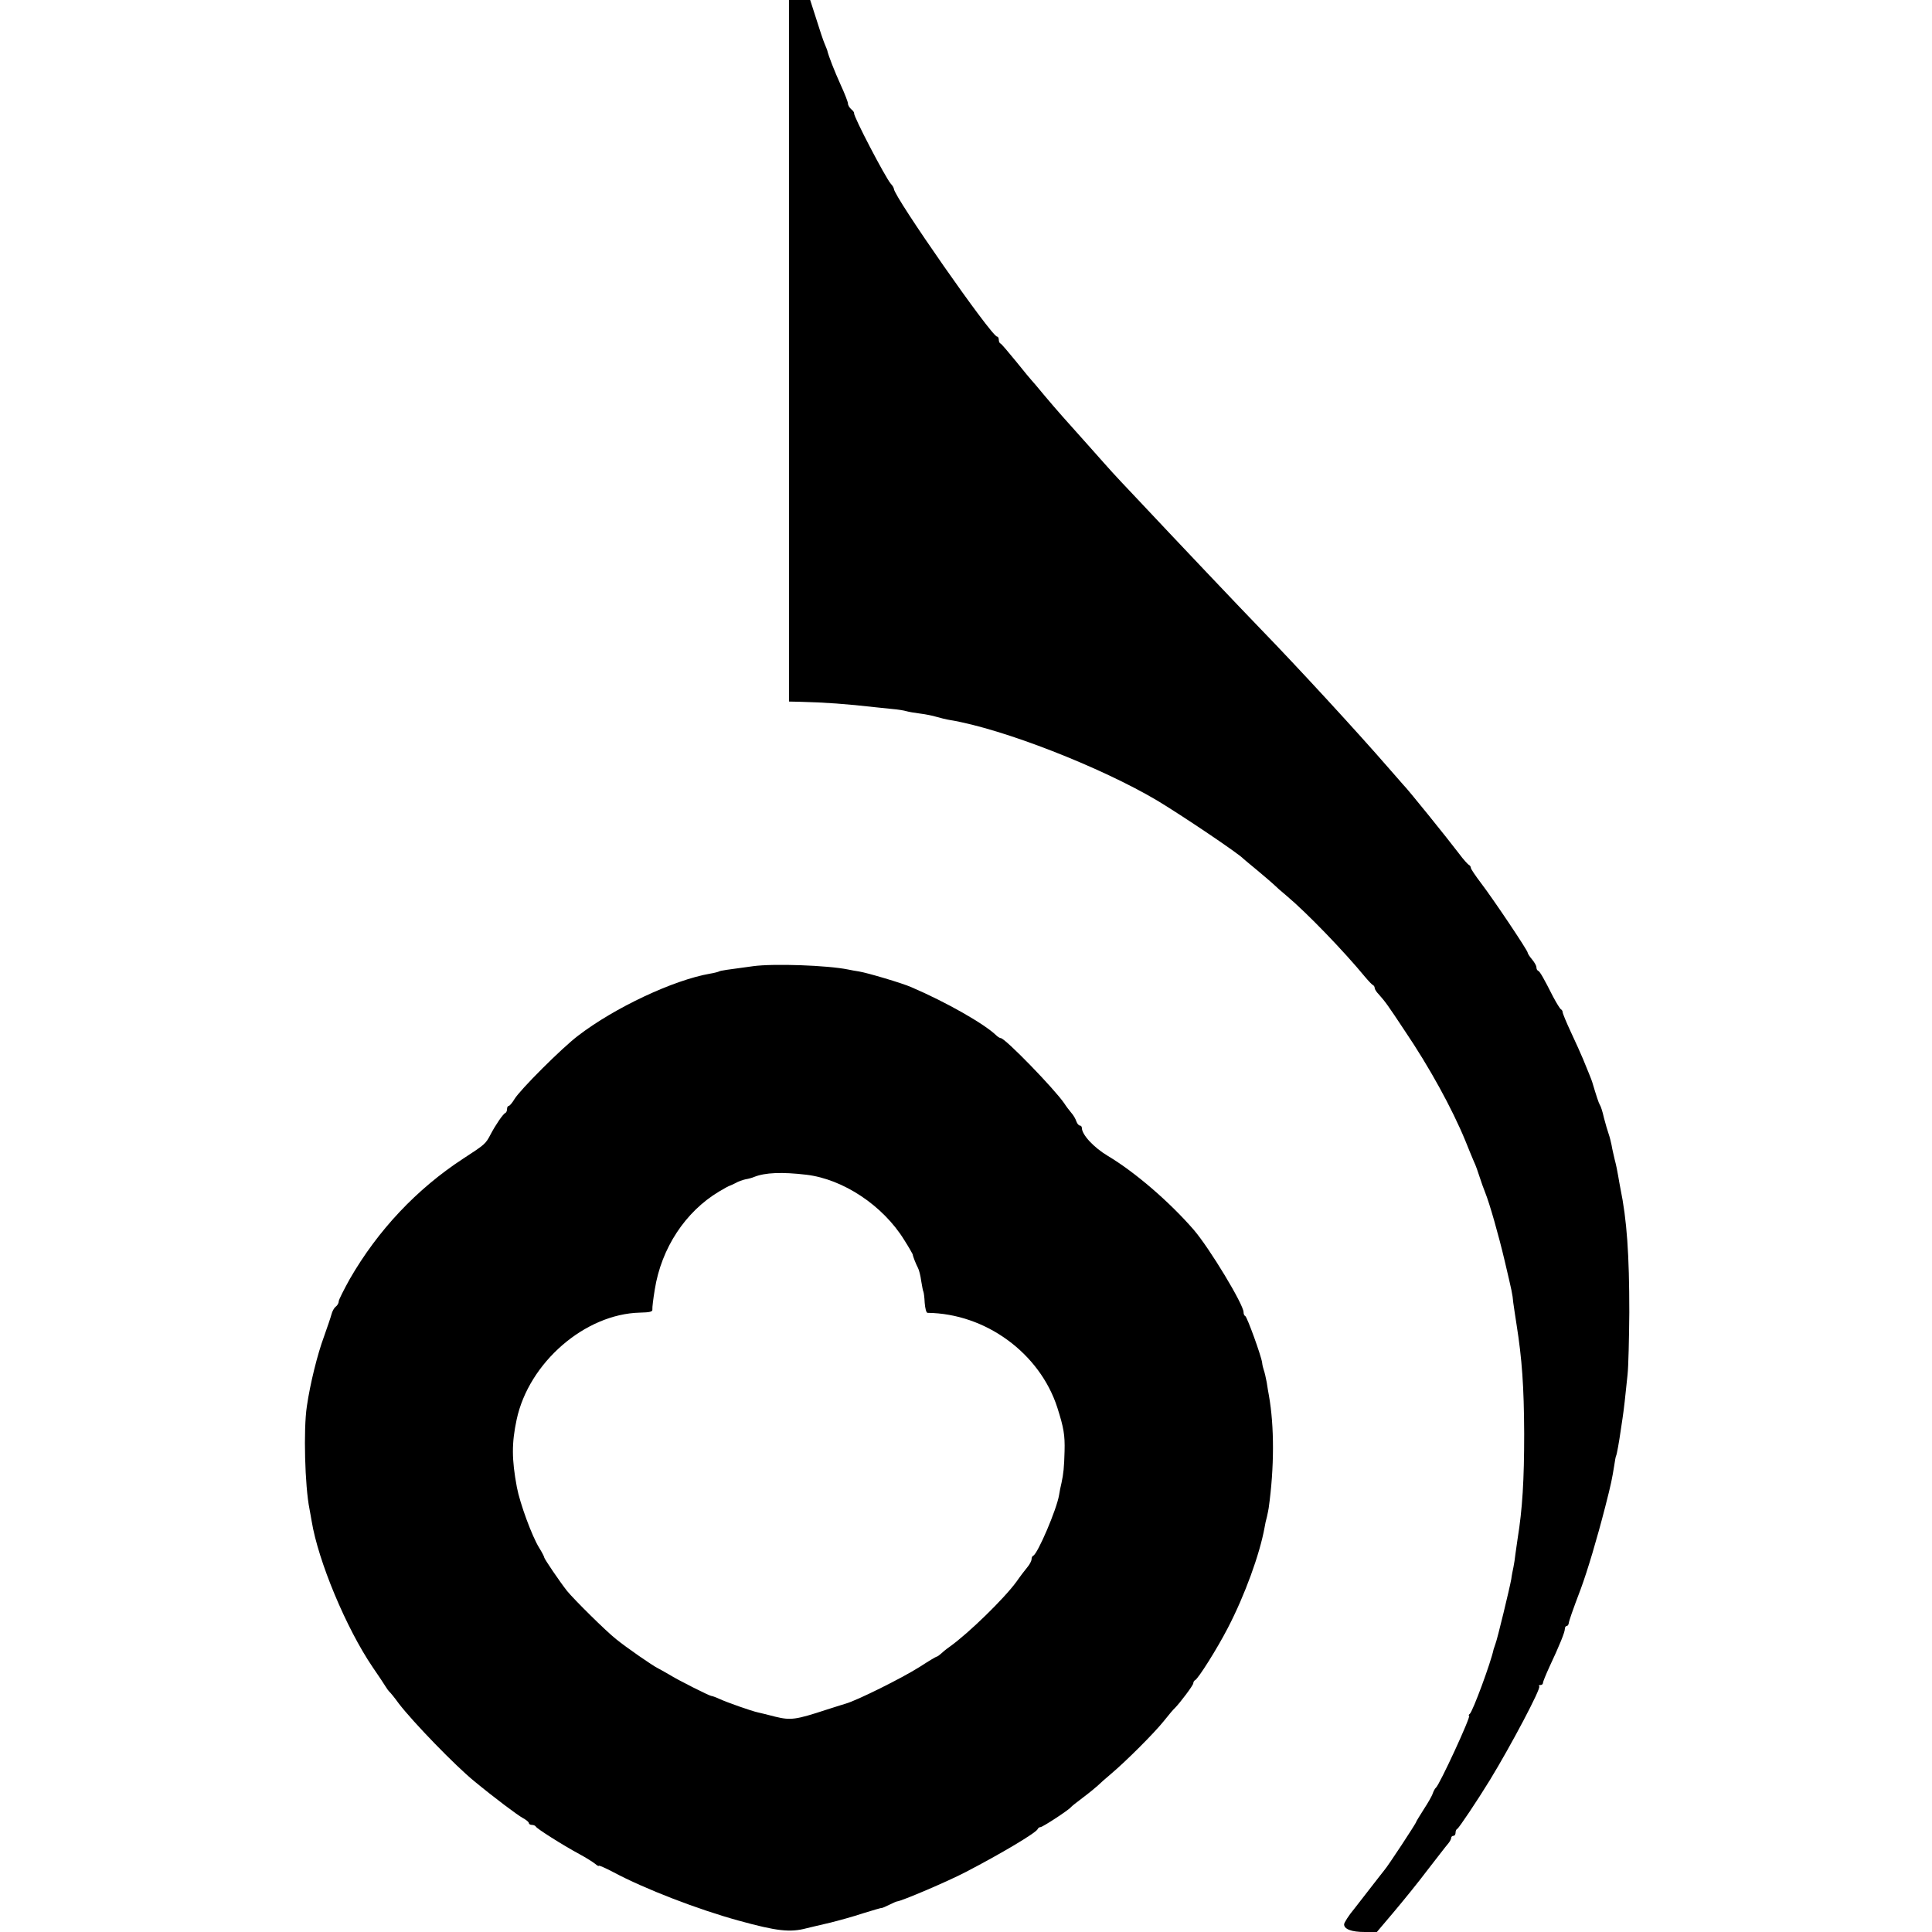
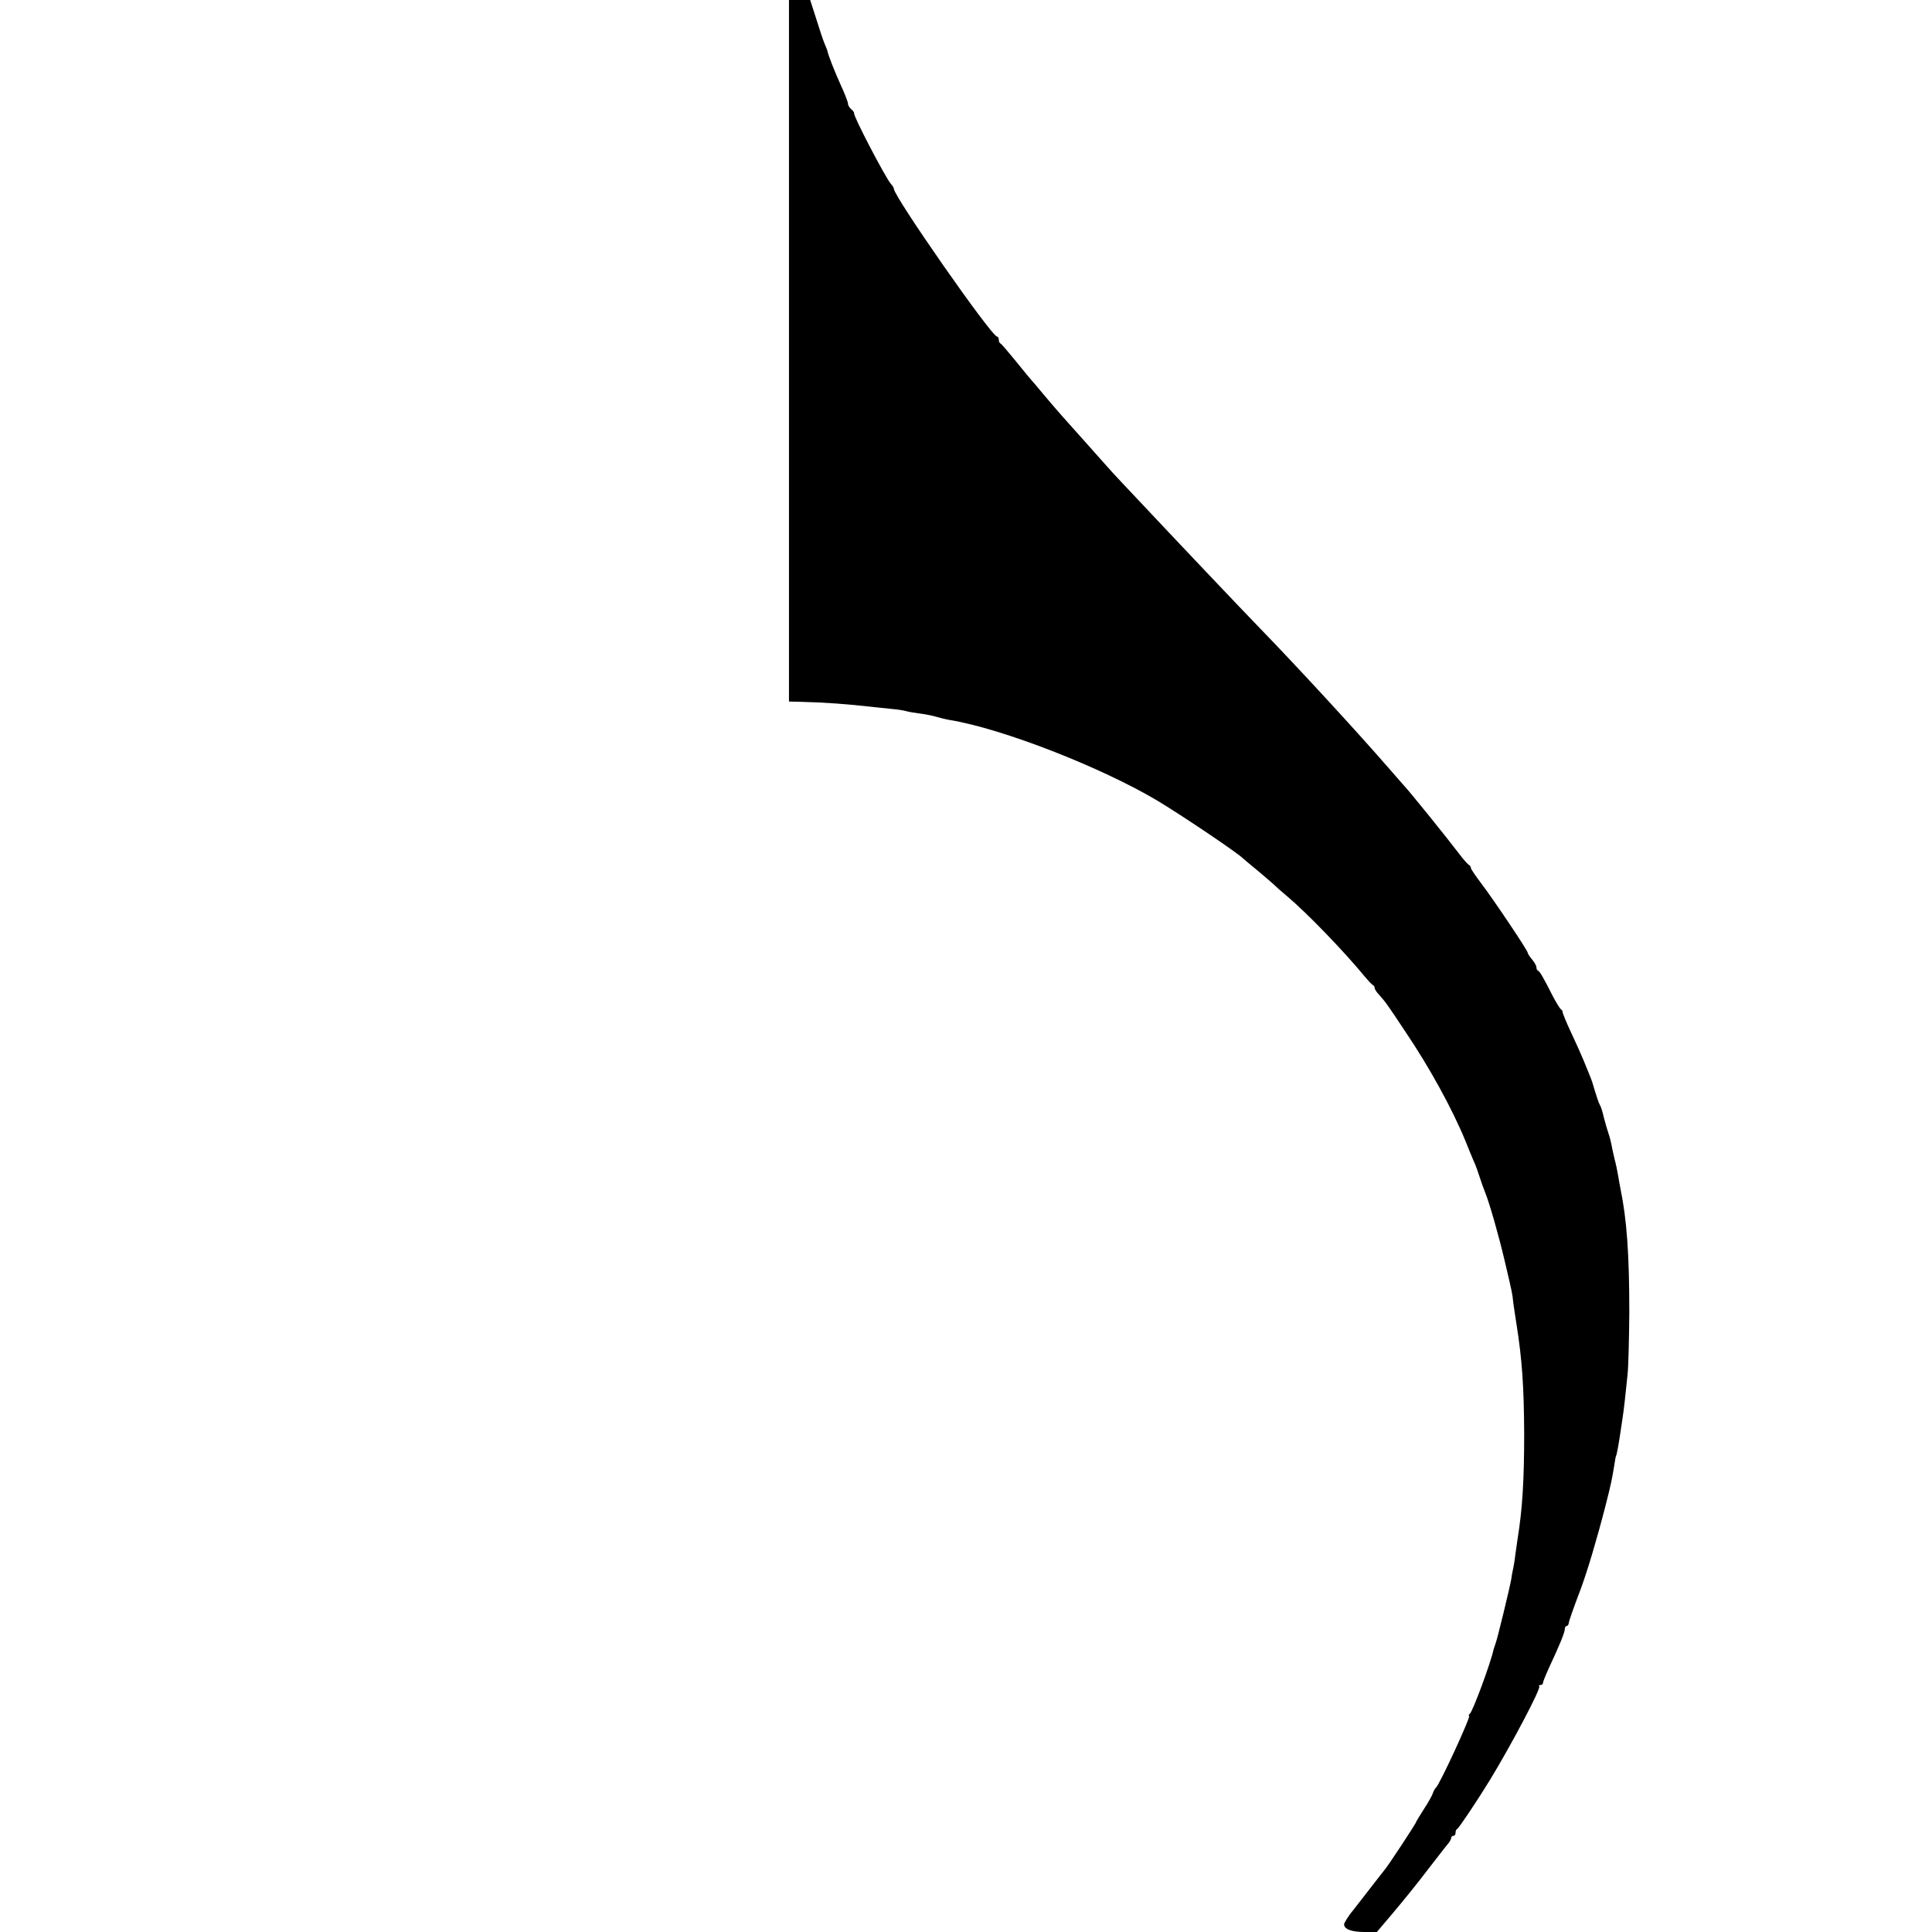
<svg xmlns="http://www.w3.org/2000/svg" version="1.0" width="884pt" height="884pt" viewBox="0 0 884 884" preserveAspectRatio="xMidYMid meet">
  <g transform="translate(0,884) scale(0.1,-0.1)" fill="#000000" stroke="none">
    <path d="M3610 7235 l0 -1605 48 -1 c120 -3 214 -10 347 -25 17 -2 51 -5 77 -8 26 -2 55 -7 65 -10 10 -3 38 -8 63 -11 25 -3 59 -10 75 -15 17 -5 45 -12 64 -15 240 -40 688 -215 946 -368 113 -68 375 -244 395 -267 3 -3 30 -25 60 -50 30 -25 64 -54 76 -65 11 -11 38 -35 60 -53 93 -78 262 -253 360 -372 16 -19 32 -36 37 -38 4 -2 7 -8 7 -13 0 -5 8 -18 18 -28 31 -35 40 -47 120 -168 113 -167 216 -355 277 -503 14 -36 32 -78 39 -95 8 -16 19 -48 26 -70 7 -22 18 -53 25 -70 21 -52 62 -196 90 -315 34 -145 35 -148 39 -190 3 -19 9 -64 15 -100 25 -158 34 -282 35 -500 0 -211 -8 -345 -30 -480 -3 -19 -7 -51 -10 -70 -2 -19 -6 -46 -9 -60 -3 -14 -8 -38 -10 -55 -7 -40 -64 -276 -72 -295 -3 -8 -7 -20 -9 -27 -12 -59 -96 -286 -109 -295 -5 -4 -7 -8 -3 -8 11 0 -136 -318 -152 -330 -4 -3 -10 -14 -14 -25 -3 -11 -22 -44 -41 -73 -19 -30 -35 -56 -35 -58 0 -6 -131 -205 -145 -220 -5 -7 -28 -35 -50 -64 -22 -28 -61 -79 -87 -112 -27 -32 -48 -66 -48 -73 0 -22 34 -35 94 -35 l56 0 77 91 c43 51 113 137 155 193 43 55 84 109 93 119 8 9 15 22 15 27 0 6 5 10 10 10 6 0 10 6 10 14 0 8 3 16 8 18 7 3 92 130 149 223 97 159 235 420 226 429 -4 3 -1 6 5 6 7 0 12 4 12 10 0 5 13 37 29 72 48 102 71 160 71 174 0 8 4 14 8 14 5 0 9 6 10 13 1 10 17 57 55 157 31 84 74 228 112 376 28 109 31 127 41 188 3 22 7 43 9 46 3 5 14 67 20 110 2 14 6 41 9 60 6 39 13 101 23 200 4 36 7 164 8 285 0 265 -11 424 -41 569 -2 11 -7 37 -10 56 -3 19 -10 53 -16 75 -5 22 -12 51 -14 65 -3 14 -8 36 -13 50 -5 14 -15 48 -22 75 -6 28 -15 55 -19 60 -5 8 -15 38 -35 105 -2 8 -24 61 -42 105 -9 22 -34 77 -55 122 -21 45 -38 86 -38 92 0 5 -4 11 -8 13 -4 2 -20 28 -36 58 -42 83 -60 115 -68 118 -5 2 -8 9 -8 16 0 7 -9 23 -20 36 -11 13 -20 27 -20 31 0 10 -156 243 -214 319 -25 33 -46 64 -46 69 0 5 -4 11 -8 13 -5 2 -26 25 -46 52 -53 70 -237 298 -256 316 -3 3 -34 39 -70 80 -137 158 -413 458 -580 630 -94 97 -386 405 -570 601 -122 129 -101 107 -214 234 -49 55 -105 118 -125 140 -20 22 -58 67 -86 100 -27 33 -52 62 -55 65 -3 3 -35 41 -70 85 -36 44 -68 82 -72 83 -5 2 -8 10 -8 18 0 8 -4 14 -8 14 -25 0 -472 641 -472 676 0 4 -6 15 -14 23 -25 29 -172 310 -168 323 1 3 -5 12 -13 18 -8 7 -15 18 -15 26 0 7 -15 46 -34 87 -27 60 -55 130 -61 157 -1 3 -6 16 -12 30 -6 14 -23 64 -38 113 l-28 87 -48 0 -49 0 0 -1605z" />
-     <path d="M3445 4419 c-119 -16 -149 -20 -155 -24 -4 -2 -22 -7 -41 -10 -167 -29 -436 -155 -604 -284 -74 -56 -266 -248 -291 -290 -10 -17 -22 -31 -26 -31 -4 0 -8 -6 -8 -14 0 -8 -3 -16 -7 -18 -11 -4 -46 -56 -68 -98 -23 -44 -25 -46 -125 -111 -213 -139 -391 -328 -520 -552 -27 -49 -50 -94 -50 -101 0 -8 -6 -19 -14 -25 -8 -6 -16 -22 -19 -34 -3 -12 -19 -59 -35 -104 -29 -78 -63 -214 -78 -318 -16 -105 -9 -365 12 -469 2 -12 7 -37 10 -56 30 -183 158 -490 279 -668 28 -41 55 -81 60 -90 6 -10 13 -19 16 -22 4 -3 24 -27 44 -55 68 -88 258 -284 345 -355 92 -76 199 -156 223 -169 15 -8 27 -18 27 -23 0 -4 6 -8 14 -8 8 0 16 -4 18 -8 4 -9 122 -84 198 -125 30 -16 63 -37 73 -45 9 -8 17 -12 17 -9 0 3 30 -10 66 -29 144 -77 388 -171 574 -222 174 -48 235 -55 310 -35 30 7 28 7 110 26 36 9 102 27 147 42 46 14 85 26 88 25 3 0 19 7 35 15 16 8 32 15 35 15 19 1 231 91 315 135 158 82 323 180 328 196 2 5 8 9 13 9 10 0 129 78 139 91 3 4 28 24 55 44 28 21 57 45 67 54 9 9 36 33 61 54 70 59 198 187 242 242 22 28 45 55 51 60 23 23 84 104 84 113 0 6 4 12 8 14 14 6 101 144 150 239 78 150 146 338 168 459 2 14 7 36 11 50 3 14 7 32 8 40 26 186 26 374 1 515 -2 11 -7 38 -10 60 -4 22 -10 47 -13 55 -3 8 -7 24 -8 35 -4 31 -69 210 -77 213 -5 2 -8 10 -8 18 0 35 -155 292 -228 377 -111 128 -269 264 -393 338 -65 39 -119 97 -119 129 0 5 -4 10 -9 10 -5 0 -12 8 -16 19 -3 10 -13 28 -23 39 -9 11 -24 30 -32 43 -45 66 -271 299 -291 299 -4 0 -14 6 -21 13 -54 52 -227 151 -388 220 -40 18 -202 66 -240 72 -14 2 -36 6 -50 9 -93 19 -340 28 -435 15z m244 -954 c169 -20 351 -141 448 -298 21 -33 38 -63 39 -66 1 -10 15 -45 24 -62 5 -9 12 -36 15 -60 4 -24 8 -46 10 -49 2 -4 5 -27 6 -51 2 -25 7 -46 13 -46 266 -3 514 -185 594 -434 29 -91 35 -125 33 -199 -2 -75 -5 -103 -14 -145 -4 -16 -9 -41 -11 -55 -11 -67 -98 -269 -118 -278 -5 -2 -8 -9 -8 -16 0 -7 -8 -23 -17 -34 -10 -12 -34 -43 -52 -69 -56 -77 -219 -236 -306 -298 -16 -11 -34 -26 -41 -33 -7 -6 -15 -12 -18 -12 -3 0 -38 -21 -78 -47 -82 -52 -288 -154 -338 -168 -3 -1 -43 -13 -89 -28 -140 -46 -163 -49 -233 -32 -35 9 -71 18 -81 20 -28 6 -139 45 -174 61 -17 8 -34 14 -38 14 -8 0 -152 72 -195 99 -19 11 -42 24 -50 28 -23 11 -143 94 -191 133 -48 38 -192 181 -224 220 -34 43 -105 148 -105 154 0 4 -10 23 -23 44 -33 53 -88 203 -102 277 -24 129 -24 202 -1 310 56 261 313 483 564 489 45 1 59 4 57 15 -1 8 4 49 11 91 30 189 140 356 294 448 25 15 47 27 50 27 3 1 14 6 26 12 11 7 32 14 45 17 13 2 31 7 40 11 50 20 127 23 238 10z" />
  </g>
</svg>